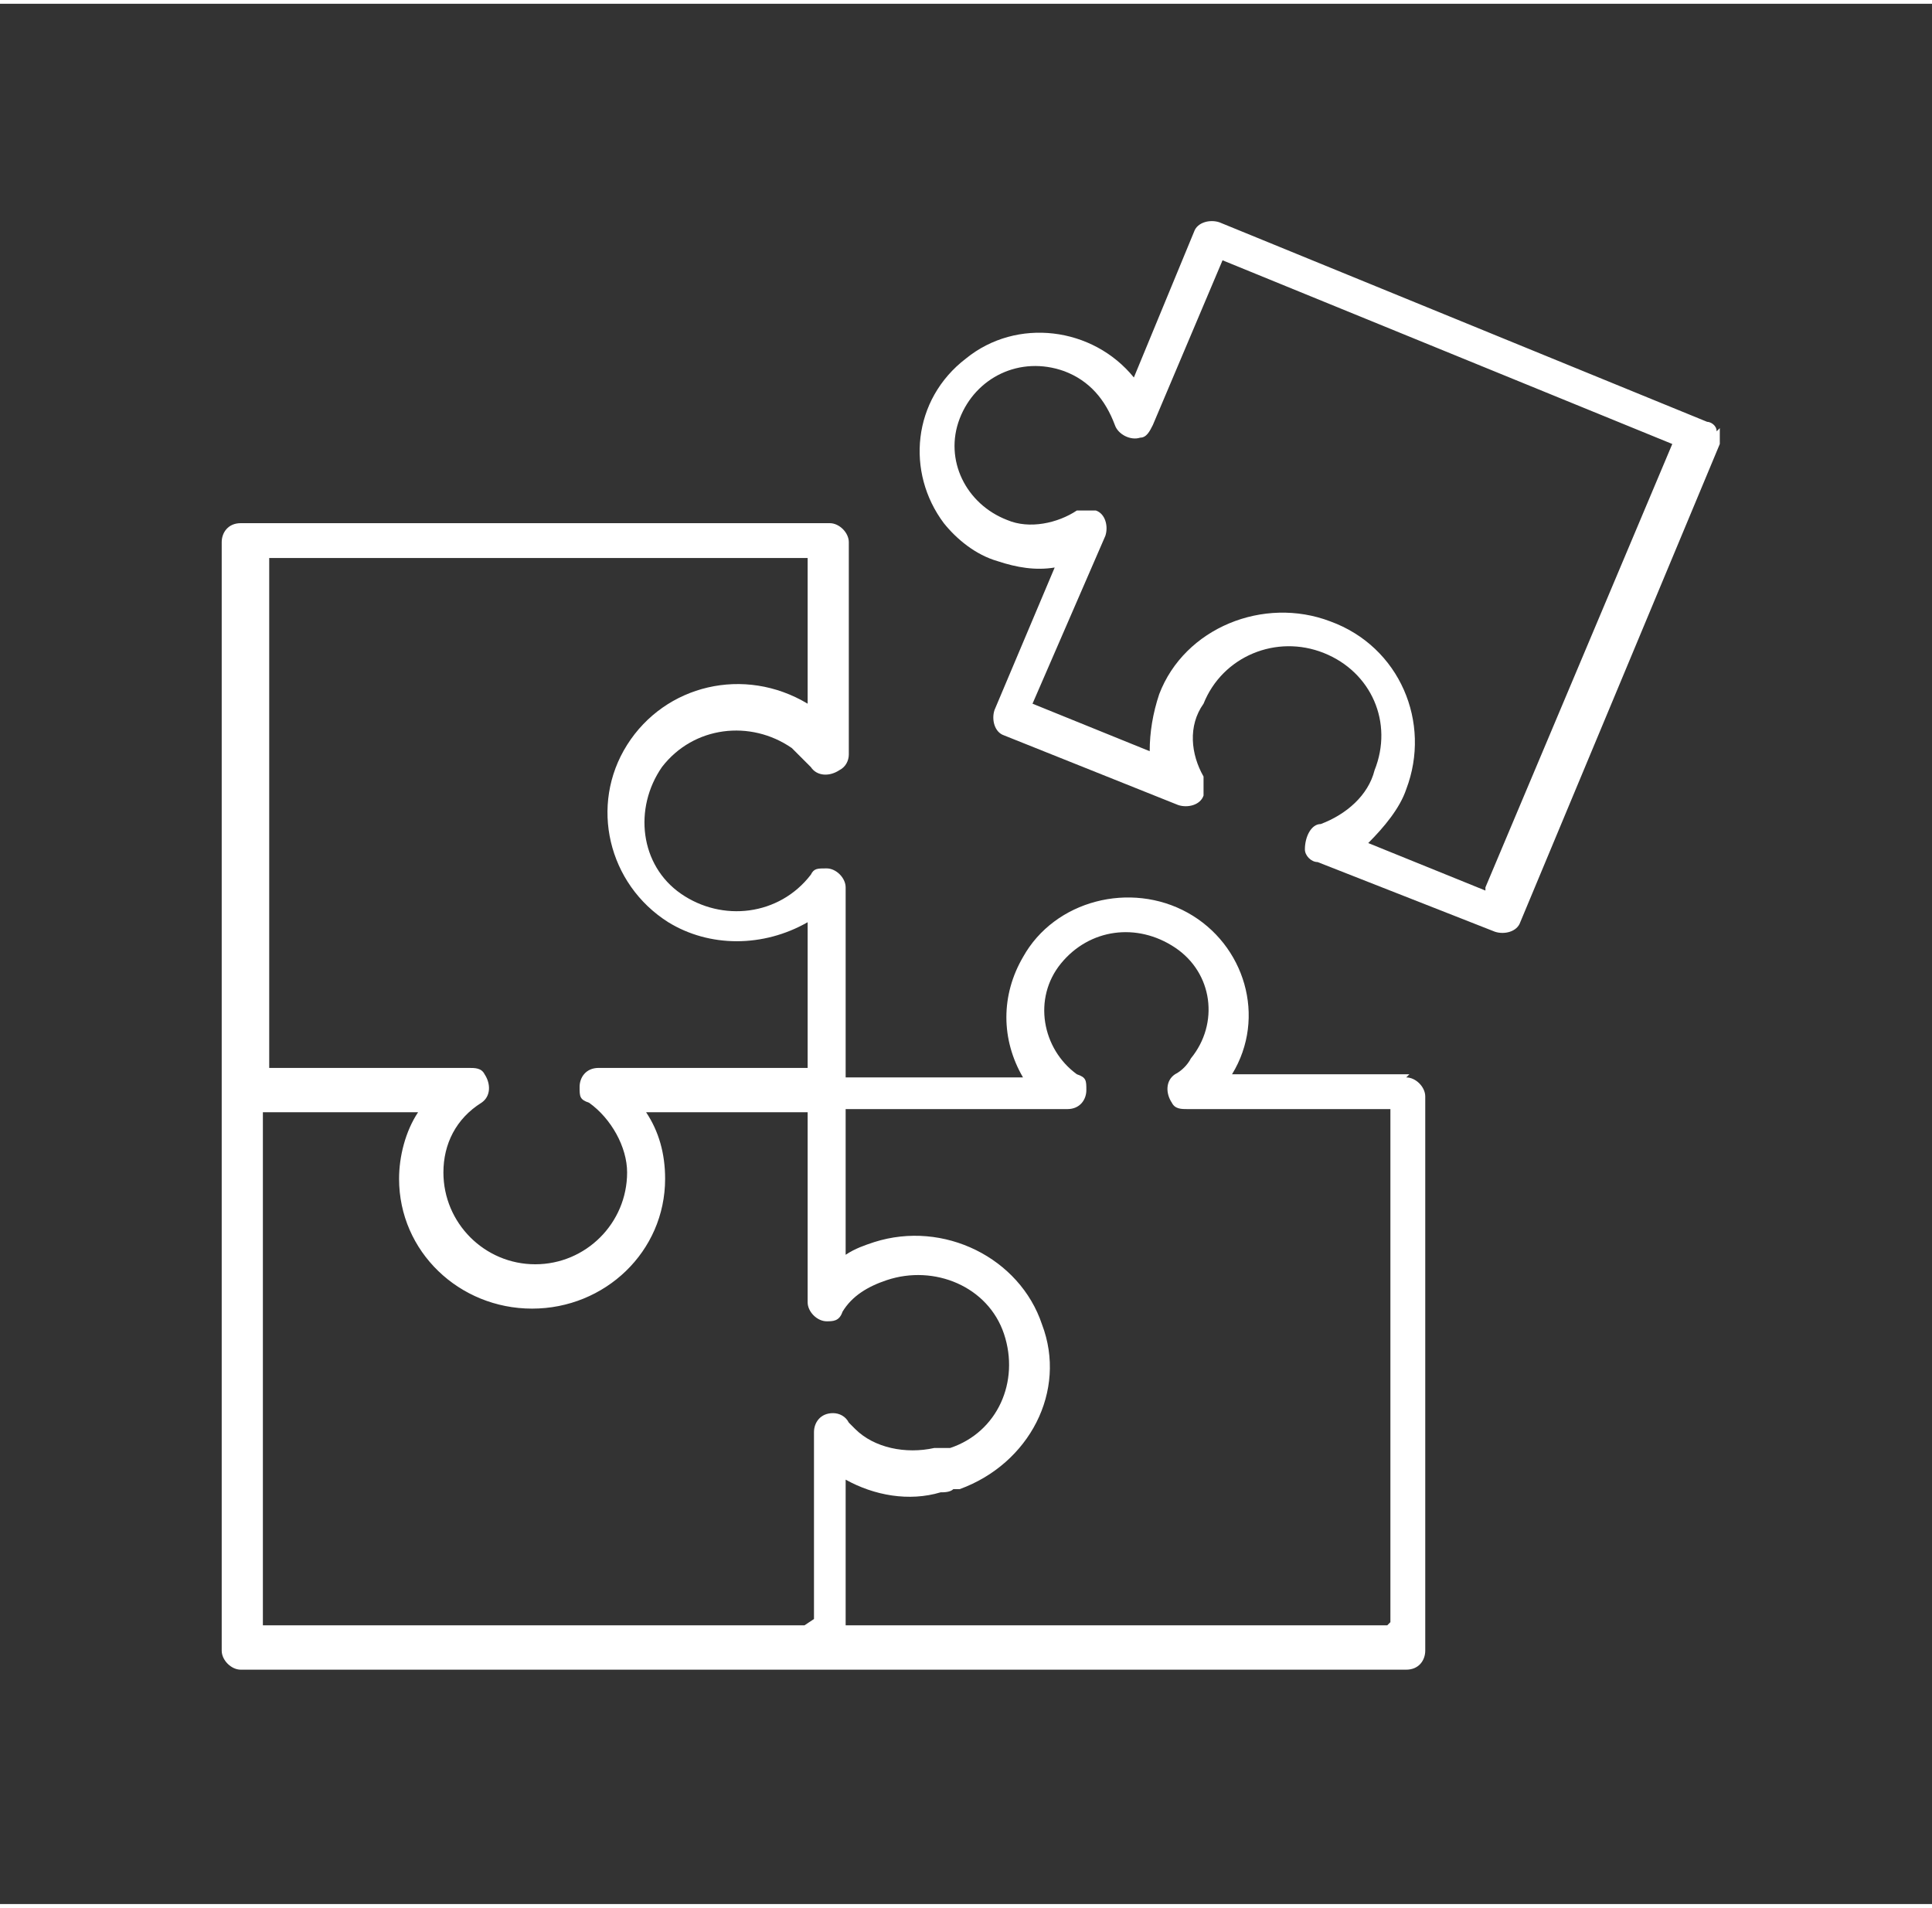
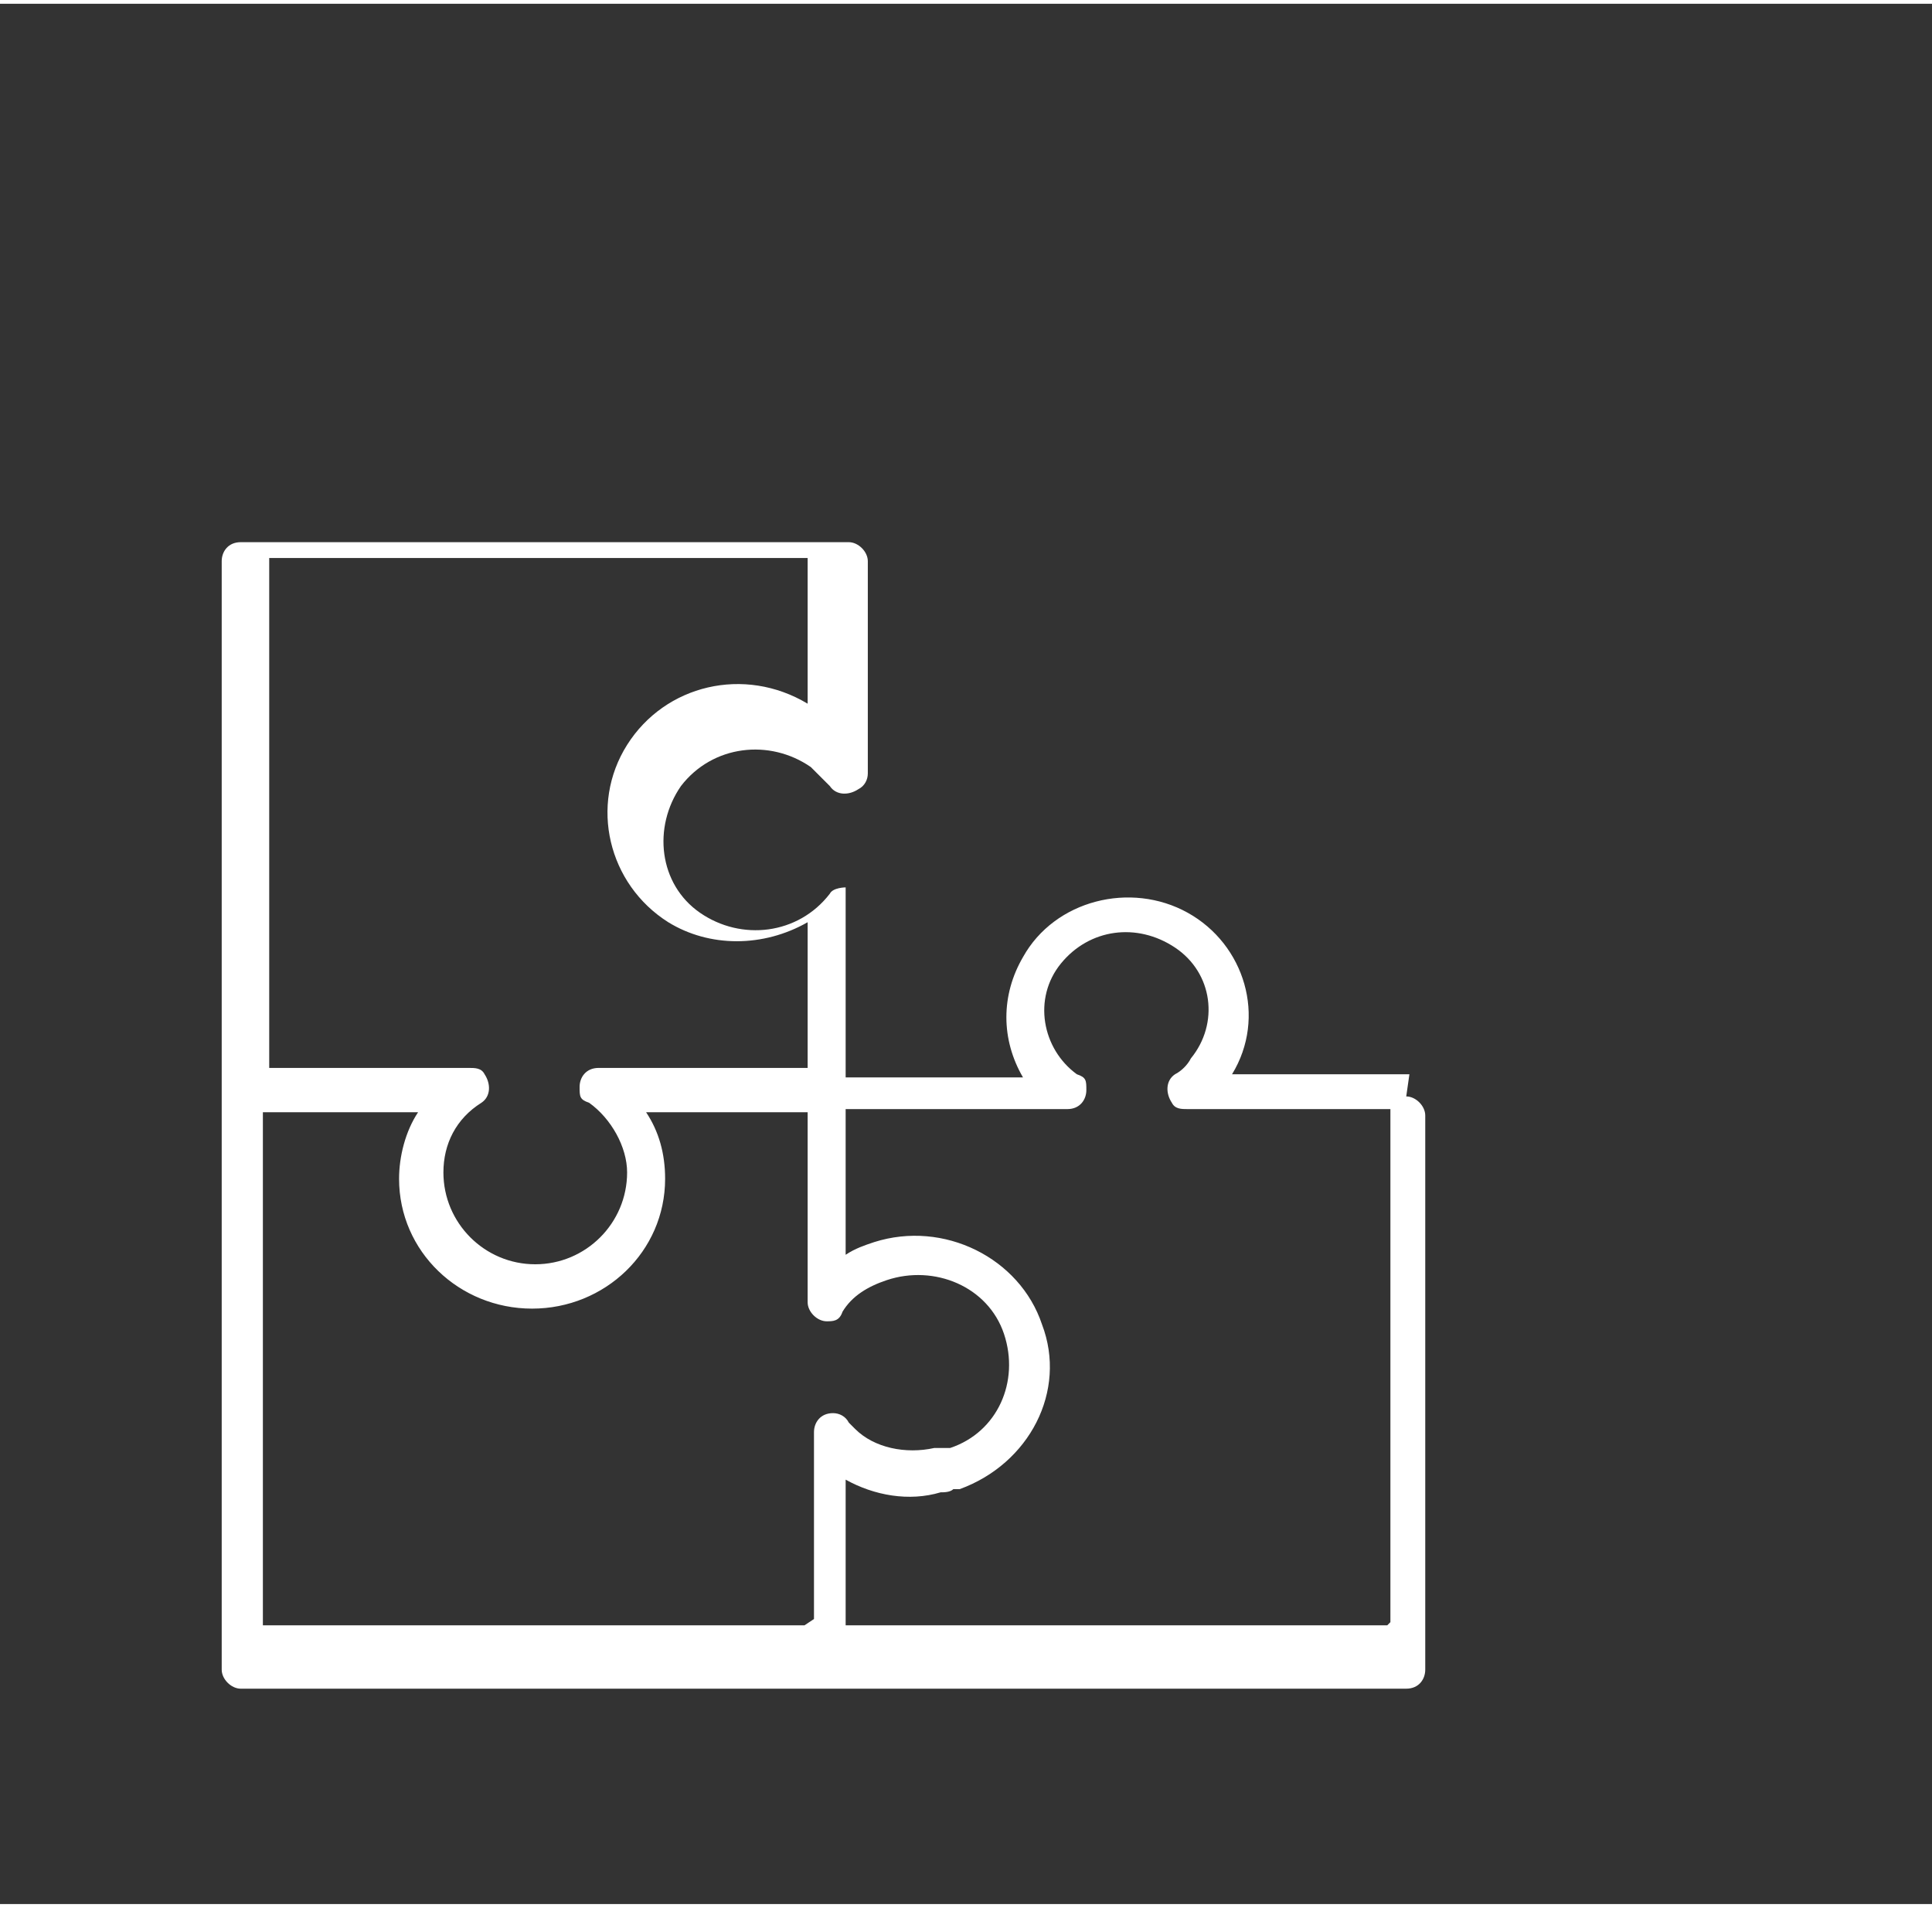
<svg xmlns="http://www.w3.org/2000/svg" id="Ebene_1" version="1.1" viewBox="0 0 61 60" width="80" height="79">
  <rect x="0" y="0" width="61" height="60" fill="#333333" stroke="none" />
  <defs>
    <style>
      .st0 {
        fill: #fff;
      }
    </style>
  </defs>
-   <path class="st0" d="M44.5,33.8h-5.6c1.1-1.8.4-4.1-1.4-5.1-1.8-1-4.2-.4-5.2,1.4-.7,1.2-.7,2.6,0,3.8h-5.6v-6c0-.3-.3-.6-.6-.6s-.4,0-.5.2c-1,1.3-2.8,1.5-4.1.6-1.3-.9-1.5-2.7-.6-4,1-1.3,2.8-1.5,4.1-.6.2.2.4.4.6.6.2.3.6.3.9.1.2-.1.3-.3.3-.5v-6.7c0-.3-.3-.6-.6-.6H7.6c-.4,0-.6.3-.6.6v35c0,.3.3.6.6.6h36.8c.4,0,.6-.3.6-.6v-17.5c0-.3-.3-.6-.6-.6ZM8.3,17.5h17.2v4.6c-2-1.2-4.5-.6-5.7,1.3-1.2,1.9-.6,4.4,1.3,5.6,1.3.8,3,.8,4.4,0v4.6h-6.6c-.4,0-.6.3-.6.6s0,.4.3.5c.7.5,1.2,1.4,1.2,2.2,0,1.6-1.3,2.9-2.9,2.9s-2.9-1.3-2.9-2.9c0-.9.4-1.7,1.2-2.2.3-.2.3-.6.1-.9-.1-.2-.3-.2-.5-.2h-6.3v-16.2ZM25.4,51.2H8.3v-16.2h4.9c-.4.6-.6,1.4-.6,2.1,0,2.3,1.9,4.1,4.2,4.1s4.2-1.8,4.2-4.1c0-.8-.2-1.5-.6-2.1h5.1v6c0,.3.3.6.6.6.2,0,.4,0,.5-.3.3-.5.8-.8,1.4-1,1.5-.5,3.2.2,3.7,1.7.5,1.5-.2,3.1-1.7,3.6,0,0-.1,0-.2,0h0c0,0-.1,0-.2,0h0s0,0-.1,0c-.9.2-1.9,0-2.5-.6,0,0,0,0-.1-.1,0,0,0,0-.1-.1-.1-.2-.3-.3-.5-.3-.4,0-.6.3-.6.6v5.9ZM43.8,51.2h-17.1v-4.6c.9.5,2,.7,3,.4.1,0,.3,0,.4-.1h.2c2.2-.8,3.4-3.1,2.6-5.2-.7-2.1-3.1-3.3-5.3-2.6-.3.1-.6.2-.9.4v-4.6h7c.4,0,.6-.3.6-.6s0-.4-.3-.5c-1.1-.8-1.4-2.4-.5-3.5s2.4-1.3,3.6-.5,1.4,2.4.5,3.5c-.1.2-.3.4-.5.5-.3.2-.3.6-.1.9.1.2.3.2.5.2h6.4v16.2Z" />
-   <path class="st0" d="M54.2,13.5c0-.2-.2-.3-.3-.3l-15.4-6.3c-.3-.1-.7,0-.8.3,0,0,0,0,0,0l-1.9,4.6c-1.3-1.6-3.7-1.9-5.3-.6-1.7,1.3-1.9,3.6-.7,5.2.4.5,1,1,1.7,1.2.6.2,1.2.3,1.8.2l-1.9,4.5c-.1.3,0,.7.3.8,0,0,0,0,0,0l5.5,2.2c.3.1.7,0,.8-.3,0-.2,0-.4,0-.6-.4-.7-.5-1.6,0-2.3.6-1.5,2.3-2.2,3.8-1.6,1.5.6,2.2,2.2,1.6,3.7,0,0,0,0,0,0-.2.8-.9,1.4-1.7,1.7-.3,0-.5.4-.5.8,0,.2.2.4.4.4l5.6,2.2c.3.1.7,0,.8-.3,0,0,0,0,0,0l6.3-15.1c0-.2,0-.3,0-.5ZM46.9,28l-3.7-1.5c.5-.5,1-1.1,1.2-1.7.8-2.1-.2-4.5-2.4-5.3-2.1-.8-4.6.2-5.4,2.3-.2.6-.3,1.2-.3,1.8l-3.7-1.5,2.3-5.3c.1-.3,0-.7-.3-.8-.2,0-.4,0-.6,0-.6.4-1.5.6-2.2.3-1.3-.5-2-1.9-1.5-3.2.5-1.3,1.9-2,3.3-1.5.8.3,1.3.9,1.6,1.7.1.3.5.5.8.4.2,0,.3-.2.4-.4l2.2-5.2,14.2,5.8-5.9,14Z" />
+   <path class="st0" d="M44.5,33.8h-5.6c1.1-1.8.4-4.1-1.4-5.1-1.8-1-4.2-.4-5.2,1.4-.7,1.2-.7,2.6,0,3.8h-5.6v-6s-.4,0-.5.2c-1,1.3-2.8,1.5-4.1.6-1.3-.9-1.5-2.7-.6-4,1-1.3,2.8-1.5,4.1-.6.2.2.4.4.6.6.2.3.6.3.9.1.2-.1.3-.3.3-.5v-6.7c0-.3-.3-.6-.6-.6H7.6c-.4,0-.6.3-.6.6v35c0,.3.3.6.6.6h36.8c.4,0,.6-.3.6-.6v-17.5c0-.3-.3-.6-.6-.6ZM8.3,17.5h17.2v4.6c-2-1.2-4.5-.6-5.7,1.3-1.2,1.9-.6,4.4,1.3,5.6,1.3.8,3,.8,4.4,0v4.6h-6.6c-.4,0-.6.3-.6.6s0,.4.3.5c.7.5,1.2,1.4,1.2,2.2,0,1.6-1.3,2.9-2.9,2.9s-2.9-1.3-2.9-2.9c0-.9.4-1.7,1.2-2.2.3-.2.3-.6.1-.9-.1-.2-.3-.2-.5-.2h-6.3v-16.2ZM25.4,51.2H8.3v-16.2h4.9c-.4.6-.6,1.4-.6,2.1,0,2.3,1.9,4.1,4.2,4.1s4.2-1.8,4.2-4.1c0-.8-.2-1.5-.6-2.1h5.1v6c0,.3.3.6.6.6.2,0,.4,0,.5-.3.3-.5.8-.8,1.4-1,1.5-.5,3.2.2,3.7,1.7.5,1.5-.2,3.1-1.7,3.6,0,0-.1,0-.2,0h0c0,0-.1,0-.2,0h0s0,0-.1,0c-.9.2-1.9,0-2.5-.6,0,0,0,0-.1-.1,0,0,0,0-.1-.1-.1-.2-.3-.3-.5-.3-.4,0-.6.3-.6.6v5.9ZM43.8,51.2h-17.1v-4.6c.9.5,2,.7,3,.4.1,0,.3,0,.4-.1h.2c2.2-.8,3.4-3.1,2.6-5.2-.7-2.1-3.1-3.3-5.3-2.6-.3.1-.6.2-.9.4v-4.6h7c.4,0,.6-.3.6-.6s0-.4-.3-.5c-1.1-.8-1.4-2.4-.5-3.5s2.4-1.3,3.6-.5,1.4,2.4.5,3.5c-.1.2-.3.4-.5.5-.3.2-.3.6-.1.9.1.2.3.2.5.2h6.4v16.2Z" />
</svg>